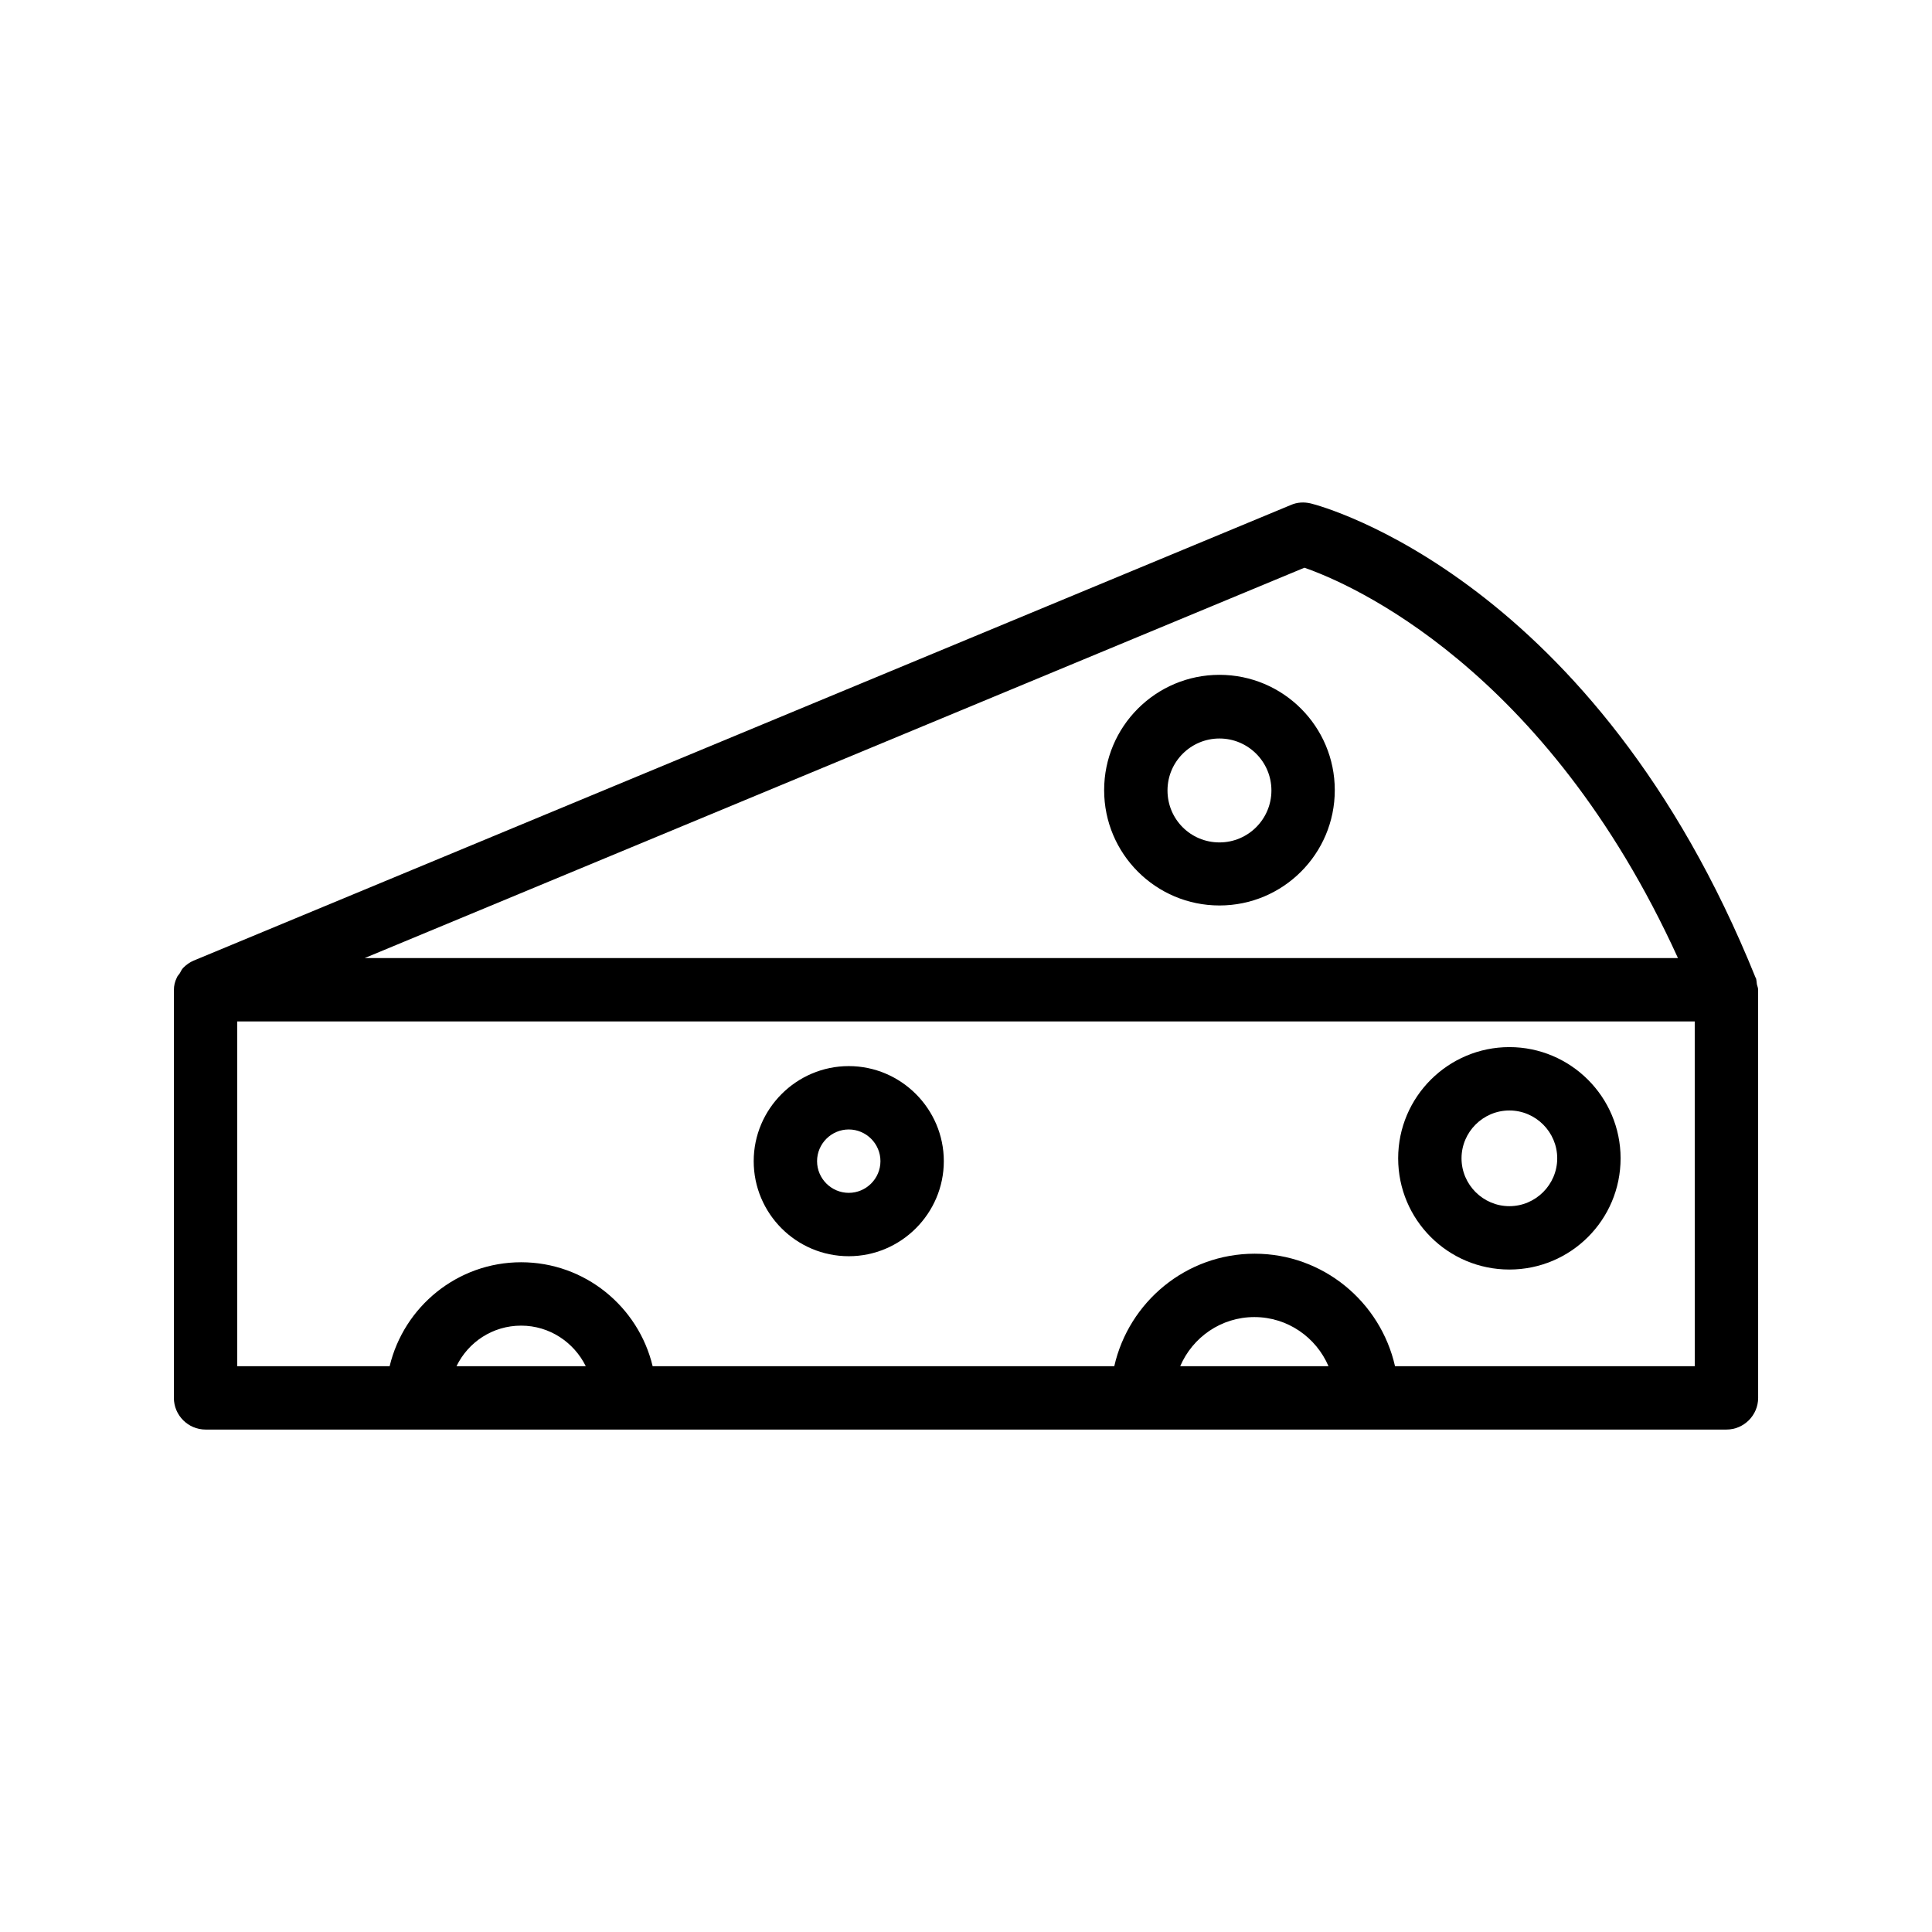
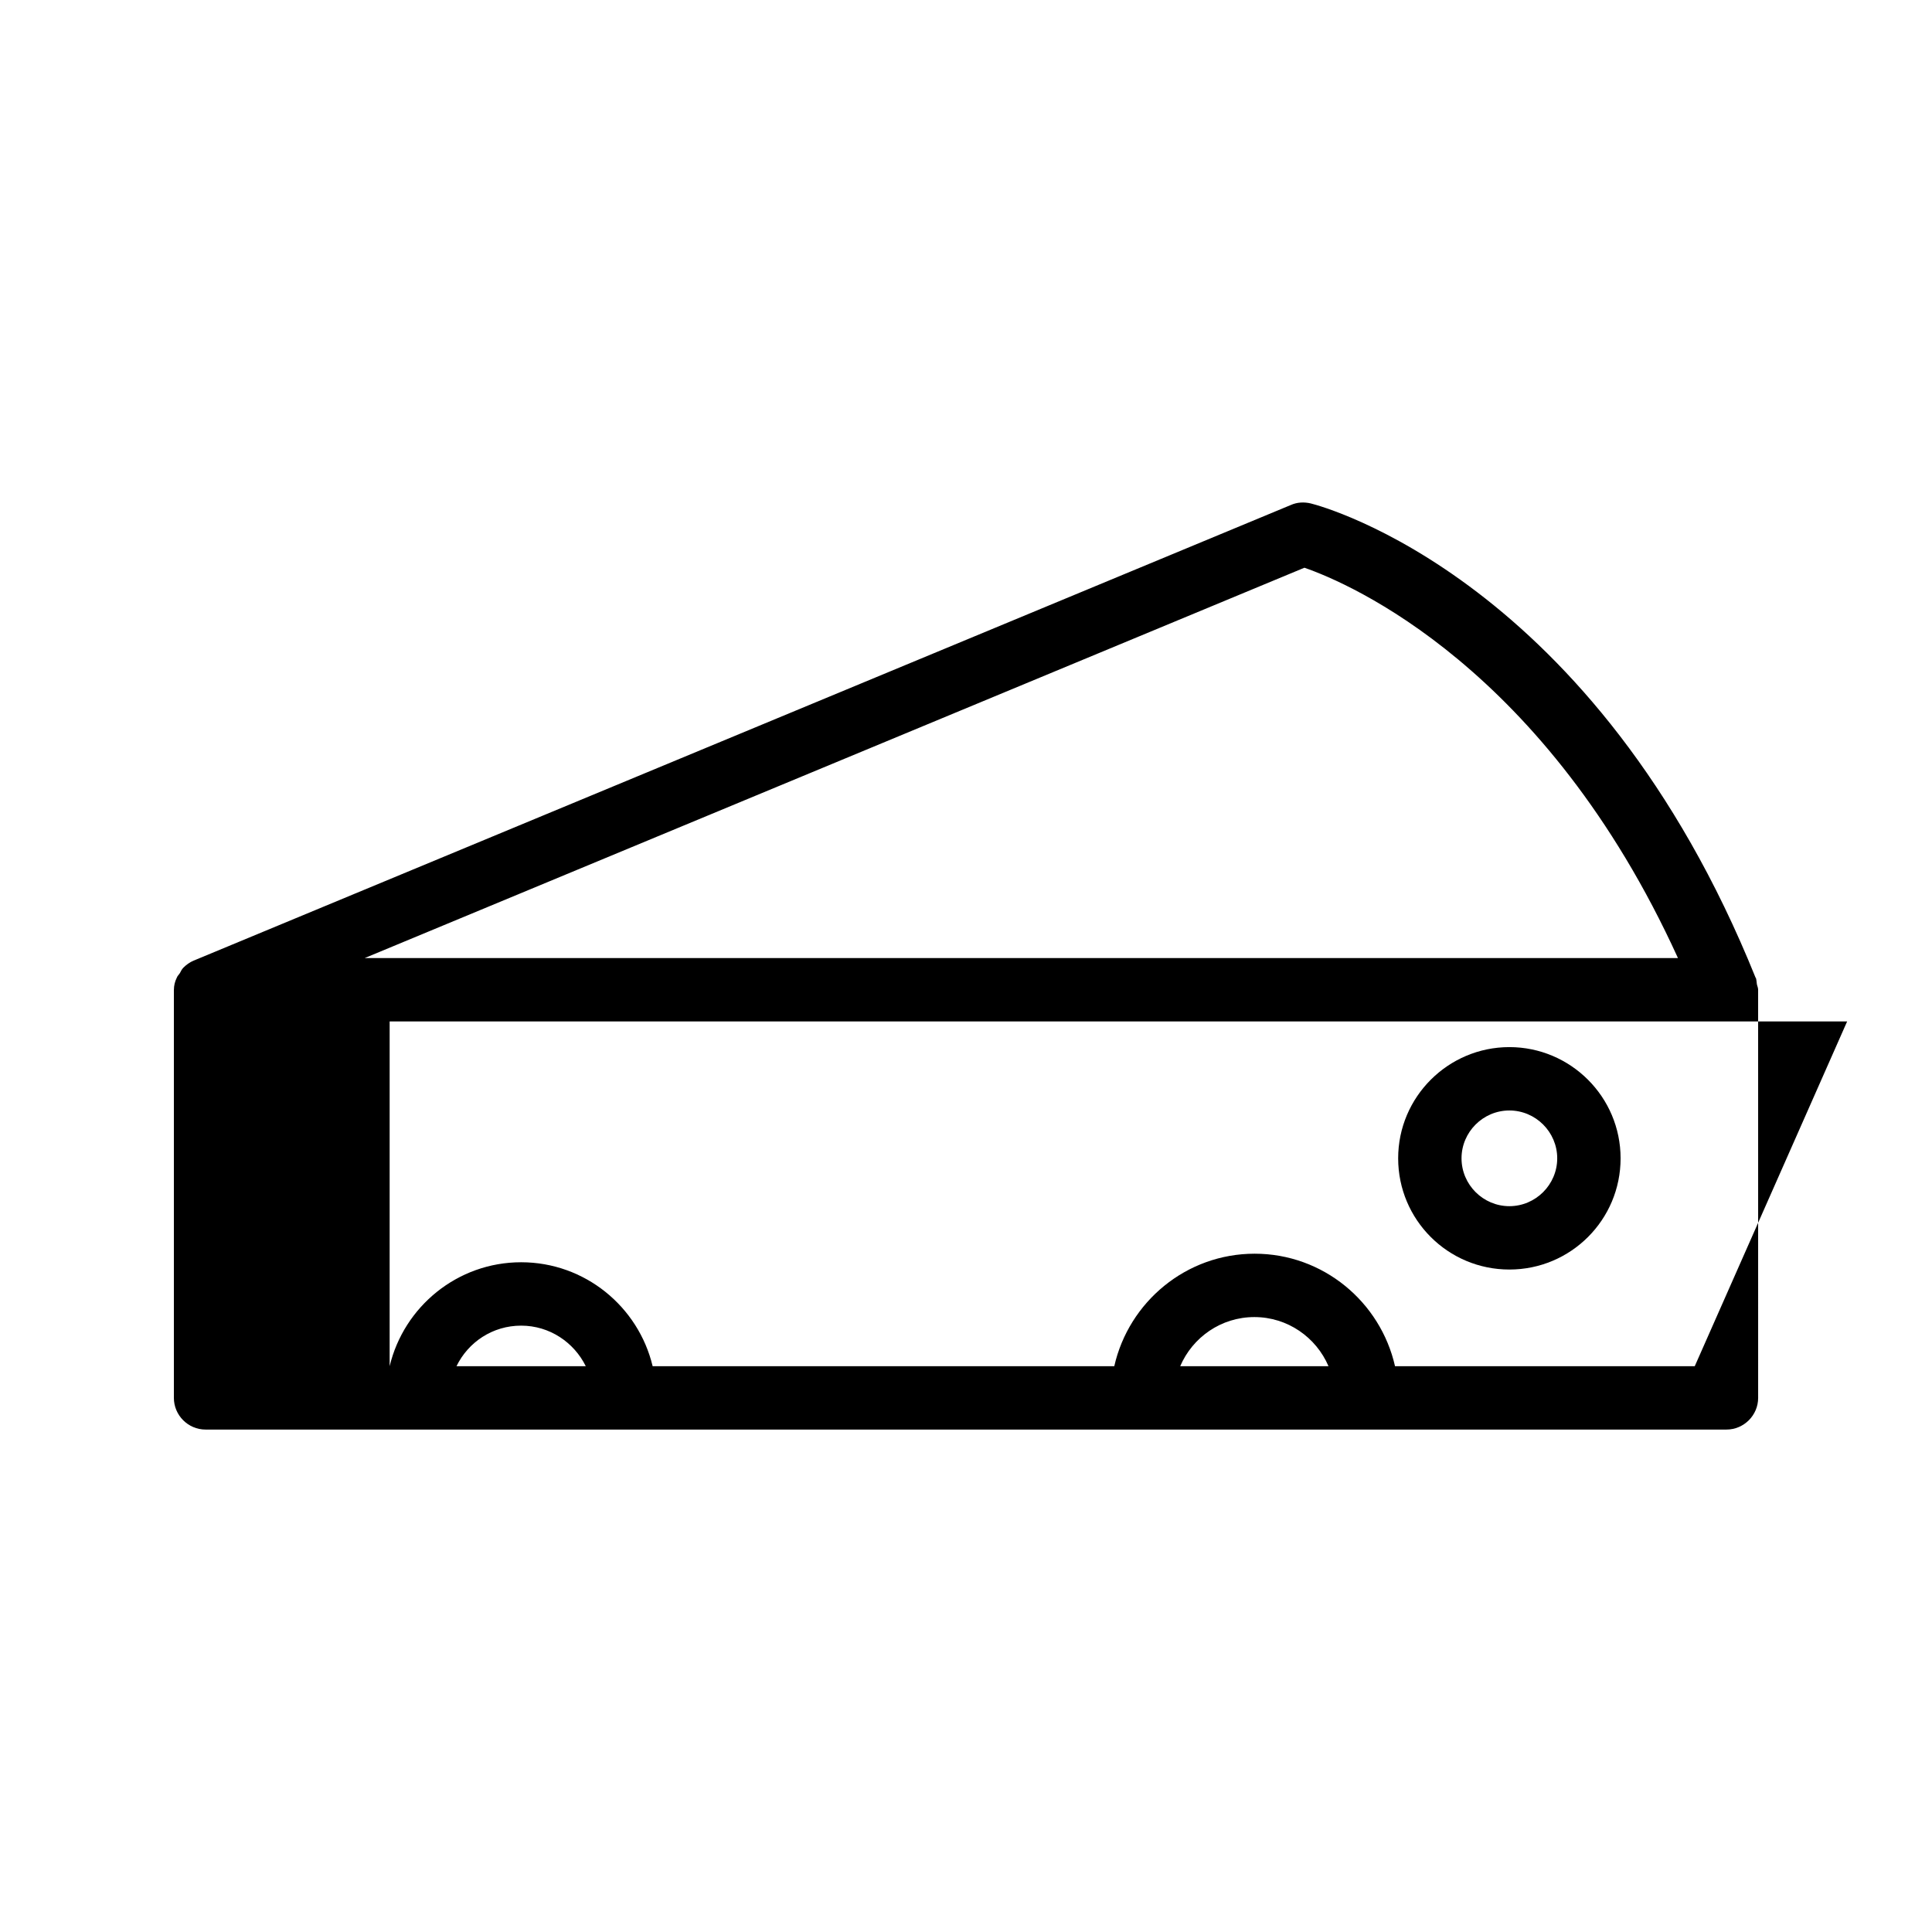
<svg xmlns="http://www.w3.org/2000/svg" fill="#000000" width="800px" height="800px" version="1.1" viewBox="144 144 512 512">
  <g>
-     <path d="m190.08 406.3v108.15c0 4.617 3.777 8.398 8.398 8.398h403.05c4.617 0 8.398-3.777 8.398-8.398l-0.004-107.98v-0.168c0-0.586-0.25-1.008-0.336-1.512-0.082-0.504-0.082-1.09-0.25-1.594 0 0 0-0.082-0.082-0.082-42.574-105.55-114.79-124.95-117.89-125.7-1.762-0.418-3.609-0.336-5.289 0.418l-290.78 120.75c-1.008 0.418-1.93 1.09-2.688 1.848-0.418 0.418-0.672 0.922-0.922 1.426-0.25 0.418-0.672 0.754-0.84 1.258-0.508 1.012-0.758 2.102-0.758 3.195zm74.898 99.754c3.106-6.383 9.574-10.746 17.129-10.746 7.559 0 14.023 4.449 17.129 10.746zm191.79 0c3.273-7.641 10.832-13.016 19.648-13.016s16.375 5.375 19.648 13.016zm136.36 0h-79.434c-3.863-17.047-19.062-29.809-37.199-29.809-18.137 0-33.336 12.762-37.199 29.809h-122.34c-3.777-15.785-17.969-27.543-34.848-27.543-16.879 0-31.066 11.754-34.848 27.543h-40.387v-91.359h386.25zm-103.45-211.6c11.922 4.113 63.898 26.367 99 103.45h-348.05z" />
-     <path d="m368.93 476.91c13.855 0 25.191-11.336 25.191-25.191 0-13.855-11.336-25.191-25.191-25.191-13.855 0-25.191 11.336-25.191 25.191 0 13.855 11.254 25.191 25.191 25.191zm0-33.59c4.617 0 8.398 3.777 8.398 8.398 0 4.617-3.777 8.398-8.398 8.398-4.617 0-8.398-3.777-8.398-8.398 0.004-4.617 3.781-8.398 8.398-8.398z" />
+     <path d="m190.08 406.3v108.15c0 4.617 3.777 8.398 8.398 8.398h403.05c4.617 0 8.398-3.777 8.398-8.398l-0.004-107.98v-0.168c0-0.586-0.25-1.008-0.336-1.512-0.082-0.504-0.082-1.09-0.25-1.594 0 0 0-0.082-0.082-0.082-42.574-105.55-114.79-124.95-117.89-125.7-1.762-0.418-3.609-0.336-5.289 0.418l-290.78 120.75c-1.008 0.418-1.93 1.09-2.688 1.848-0.418 0.418-0.672 0.922-0.922 1.426-0.25 0.418-0.672 0.754-0.84 1.258-0.508 1.012-0.758 2.102-0.758 3.195zm74.898 99.754c3.106-6.383 9.574-10.746 17.129-10.746 7.559 0 14.023 4.449 17.129 10.746zm191.79 0c3.273-7.641 10.832-13.016 19.648-13.016s16.375 5.375 19.648 13.016zm136.36 0h-79.434c-3.863-17.047-19.062-29.809-37.199-29.809-18.137 0-33.336 12.762-37.199 29.809h-122.34c-3.777-15.785-17.969-27.543-34.848-27.543-16.879 0-31.066 11.754-34.848 27.543v-91.359h386.25zm-103.45-211.6c11.922 4.113 63.898 26.367 99 103.45h-348.05z" />
    <path d="m544 480.44c16.289 0 29.473-13.184 29.473-29.473s-13.266-29.473-29.473-29.473c-16.207 0-29.473 13.184-29.473 29.473s13.184 29.473 29.473 29.473zm0-42.152c6.969 0 12.68 5.711 12.68 12.68s-5.711 12.68-12.68 12.68-12.68-5.711-12.68-12.68c0-6.973 5.711-12.68 12.68-12.68z" />
-     <path d="m467.17 383.96c16.879 0 30.562-13.688 30.562-30.562 0-16.879-13.688-30.562-30.562-30.562-16.879 0-30.562 13.688-30.562 30.562s13.688 30.562 30.562 30.562zm0-44.25c7.559 0 13.77 6.129 13.77 13.77 0 7.559-6.129 13.77-13.77 13.77s-13.77-6.129-13.77-13.77 6.215-13.77 13.77-13.77z" />
  </g>
</svg>